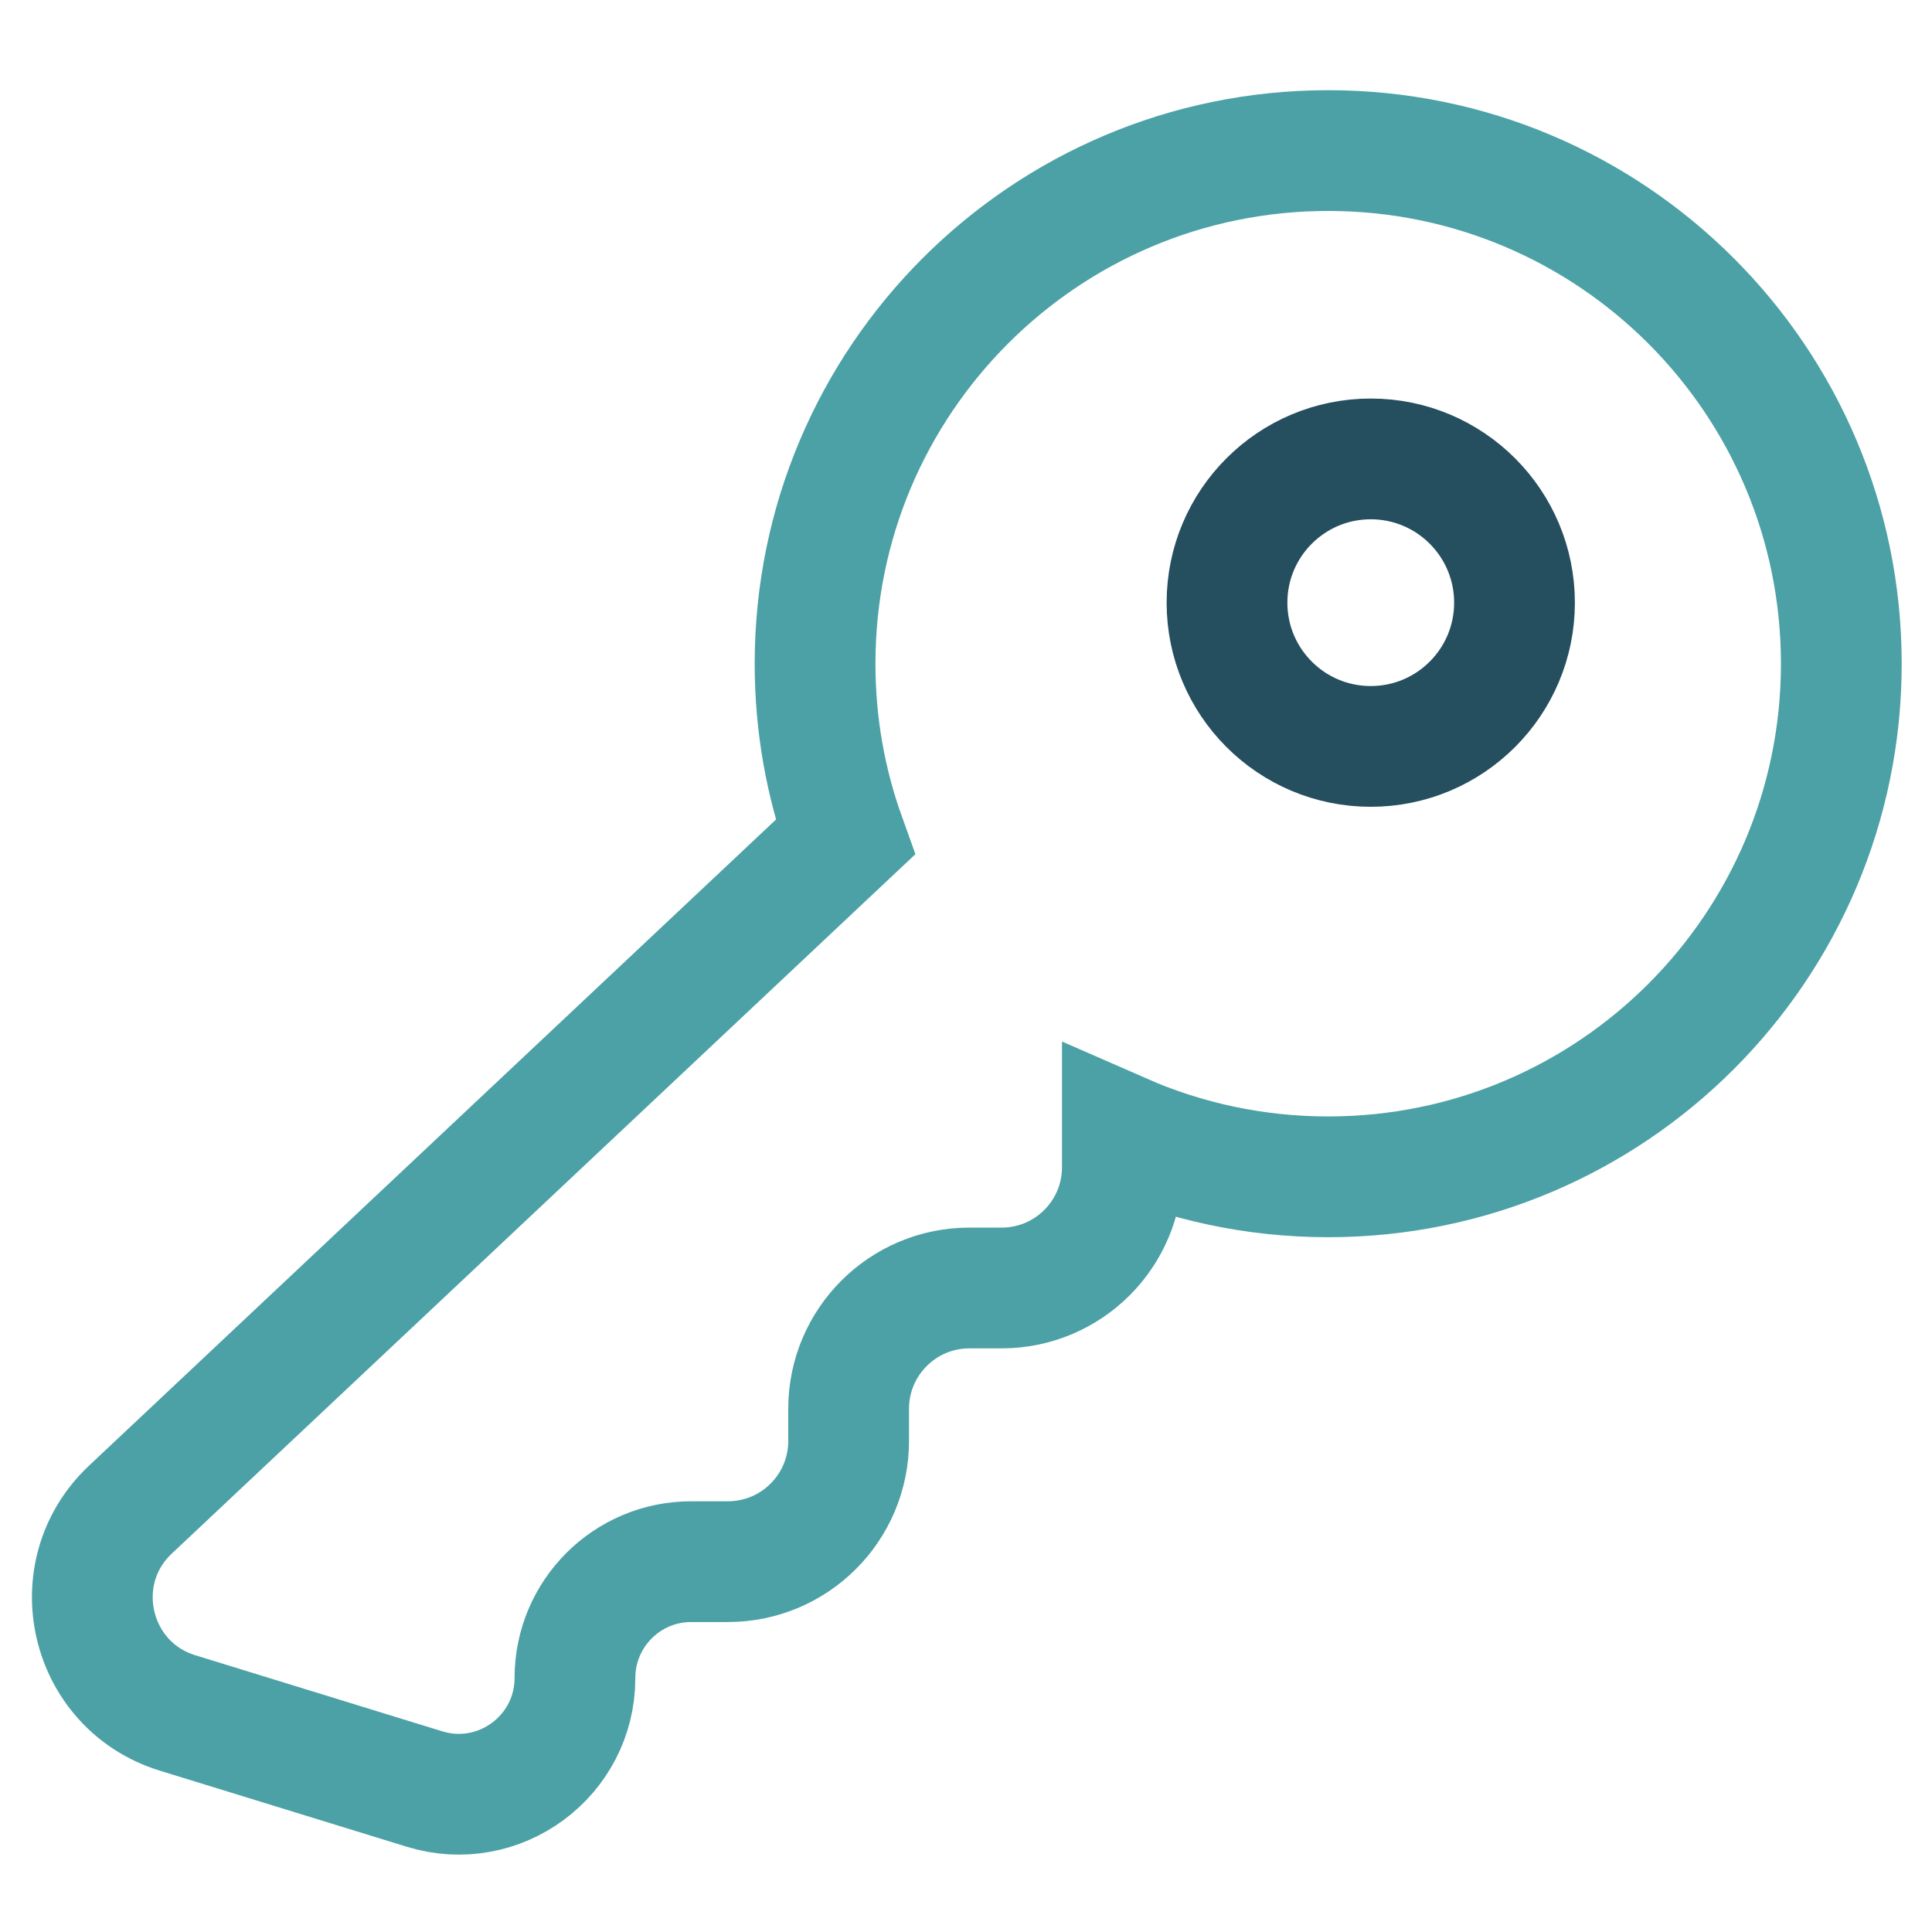
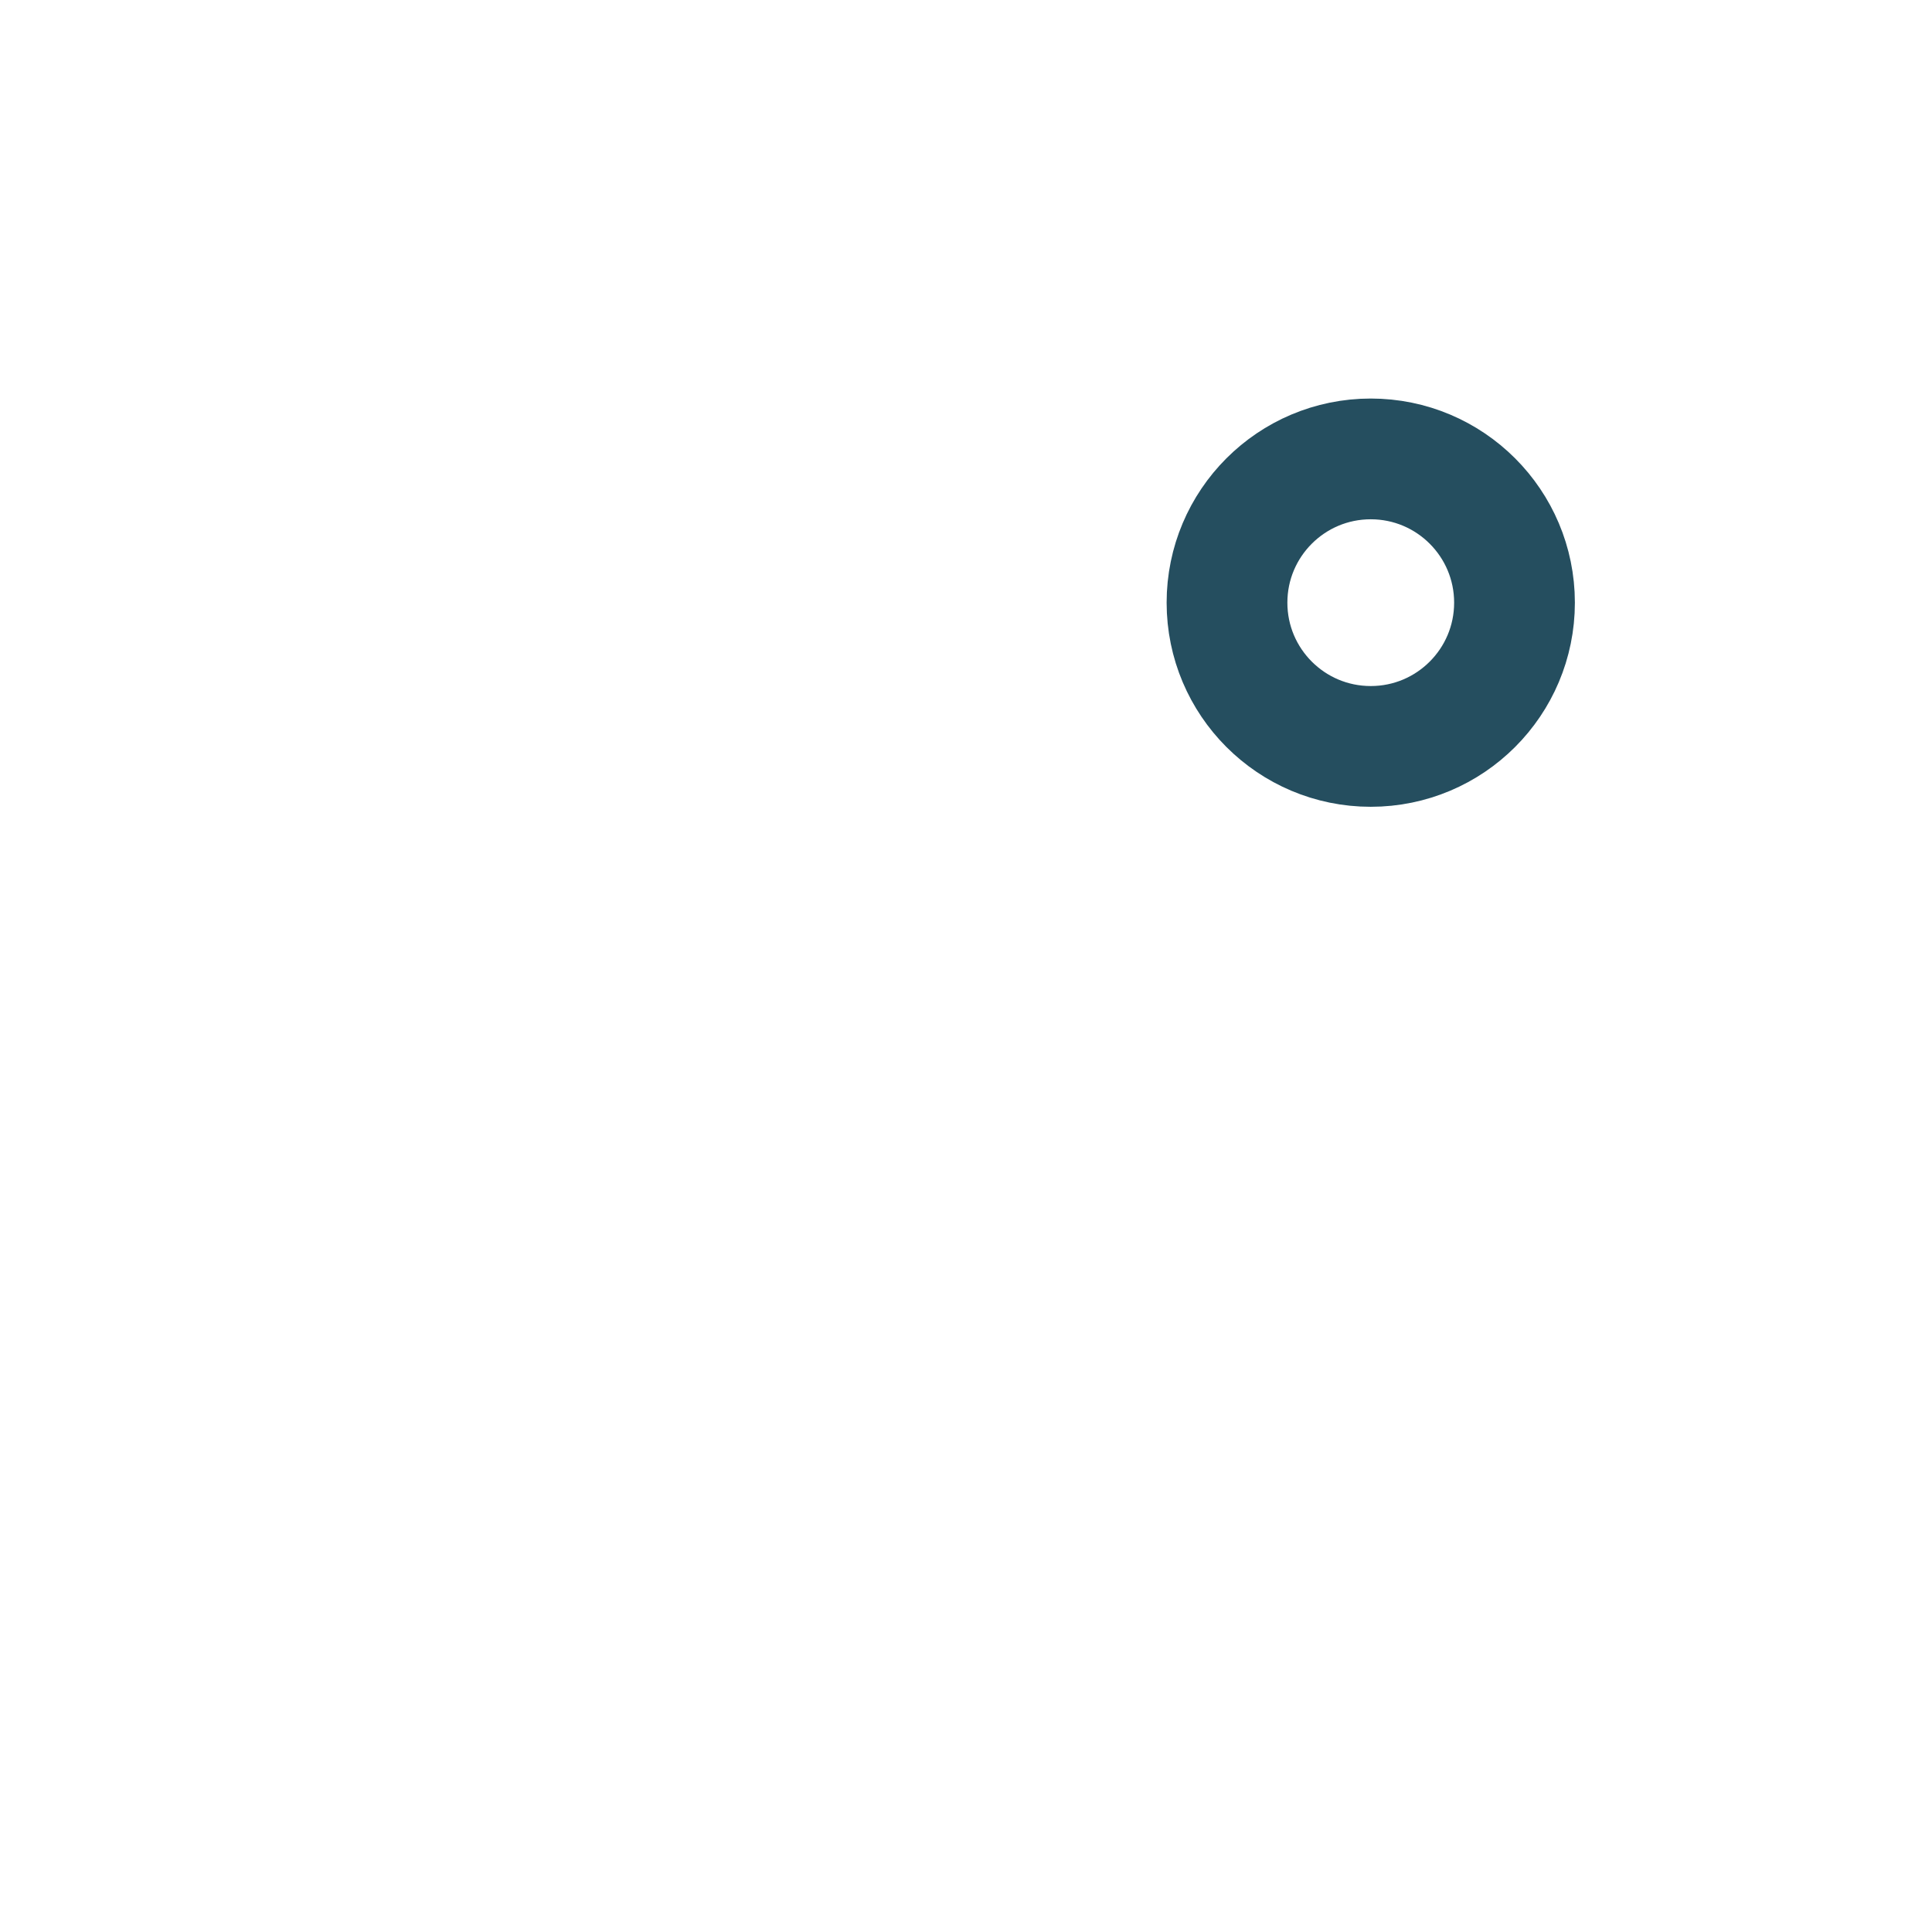
<svg xmlns="http://www.w3.org/2000/svg" width="32" height="32" viewBox="0 0 32 32" fill="none">
  <circle cx="22.704" cy="9.982" r="2.381" stroke="#254E5F" stroke-width="2" />
-   <path d="M21.999 19.492C26.693 19.492 30.498 15.687 30.498 10.993C30.498 6.299 26.693 2.494 21.999 2.494C17.305 2.494 13.5 6.299 13.5 10.993C13.5 12.003 13.676 12.971 13.999 13.869L2.16 25.004C1.043 26.055 1.475 27.92 2.941 28.372L7.031 29.632C8.269 30.013 9.523 29.087 9.523 27.792C9.523 26.728 10.385 25.866 11.448 25.866H12.056C13.161 25.866 14.056 24.971 14.056 23.866V23.333C14.056 22.229 14.952 21.333 16.056 21.333L16.59 21.333C17.694 21.333 18.59 20.438 18.59 19.333V18.8C18.59 18.793 18.59 18.787 18.59 18.781C19.633 19.238 20.787 19.492 21.999 19.492Z" stroke="#4BA1A5" stroke-width="2" />
</svg>